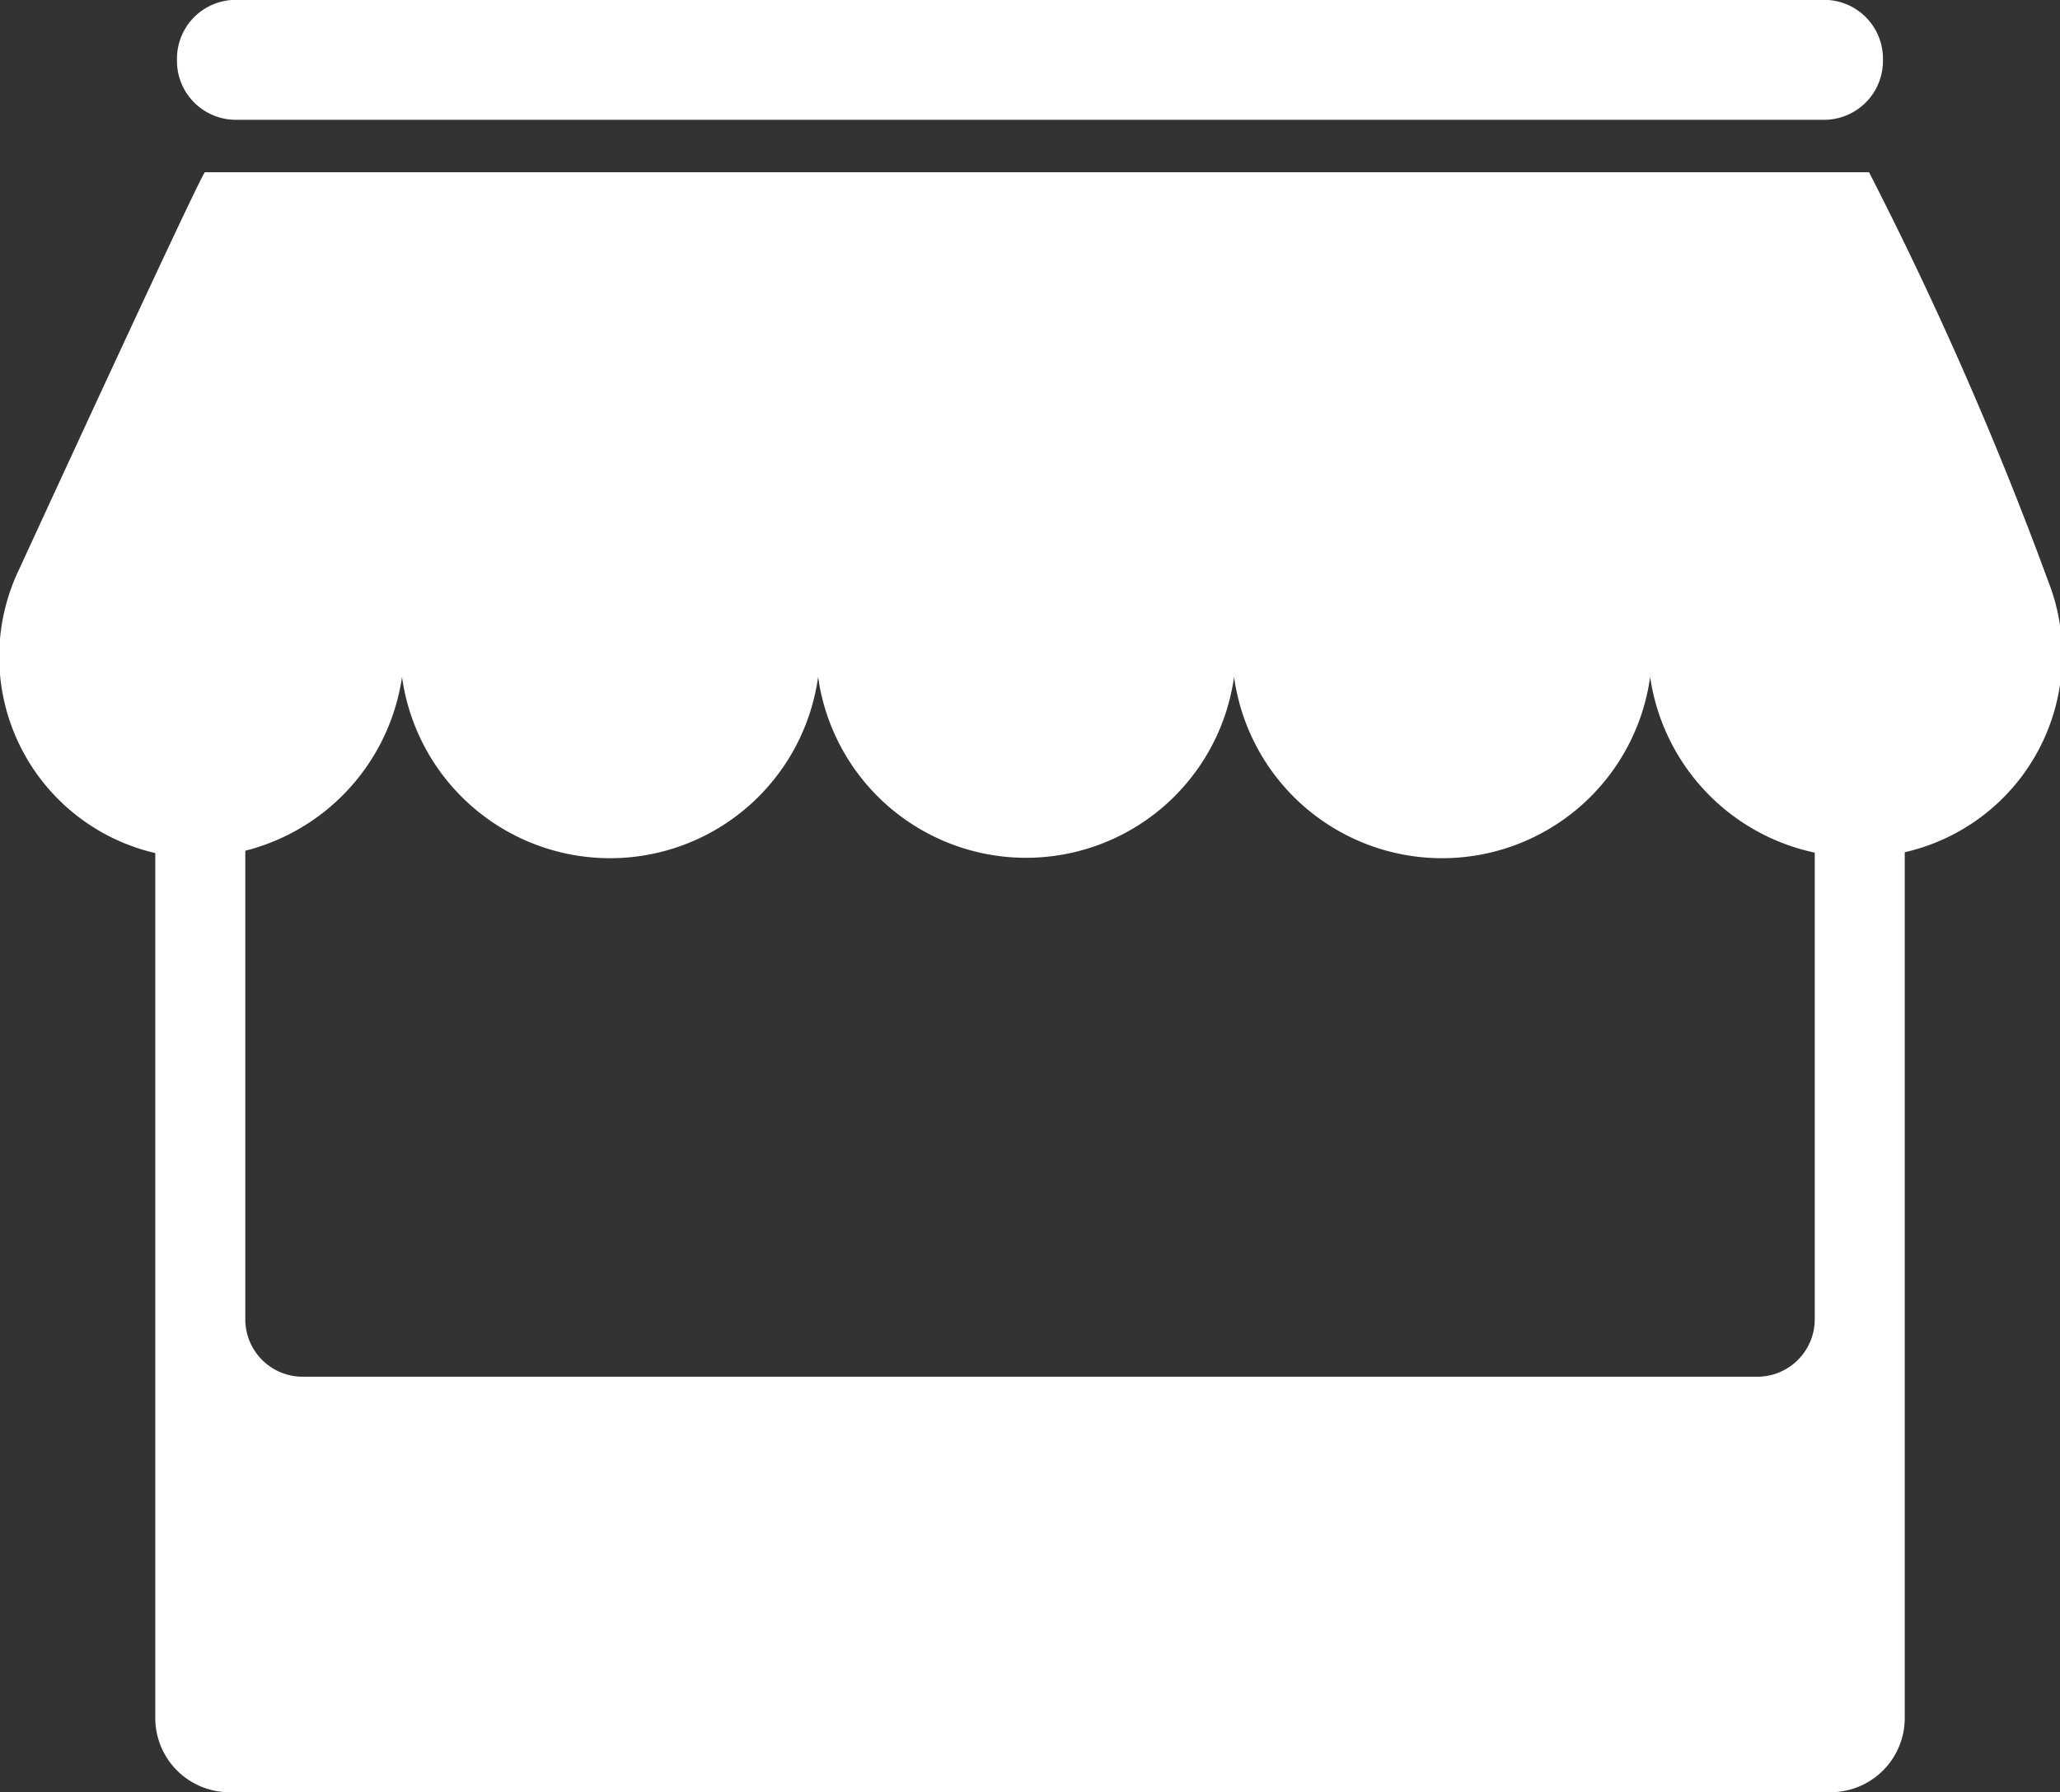
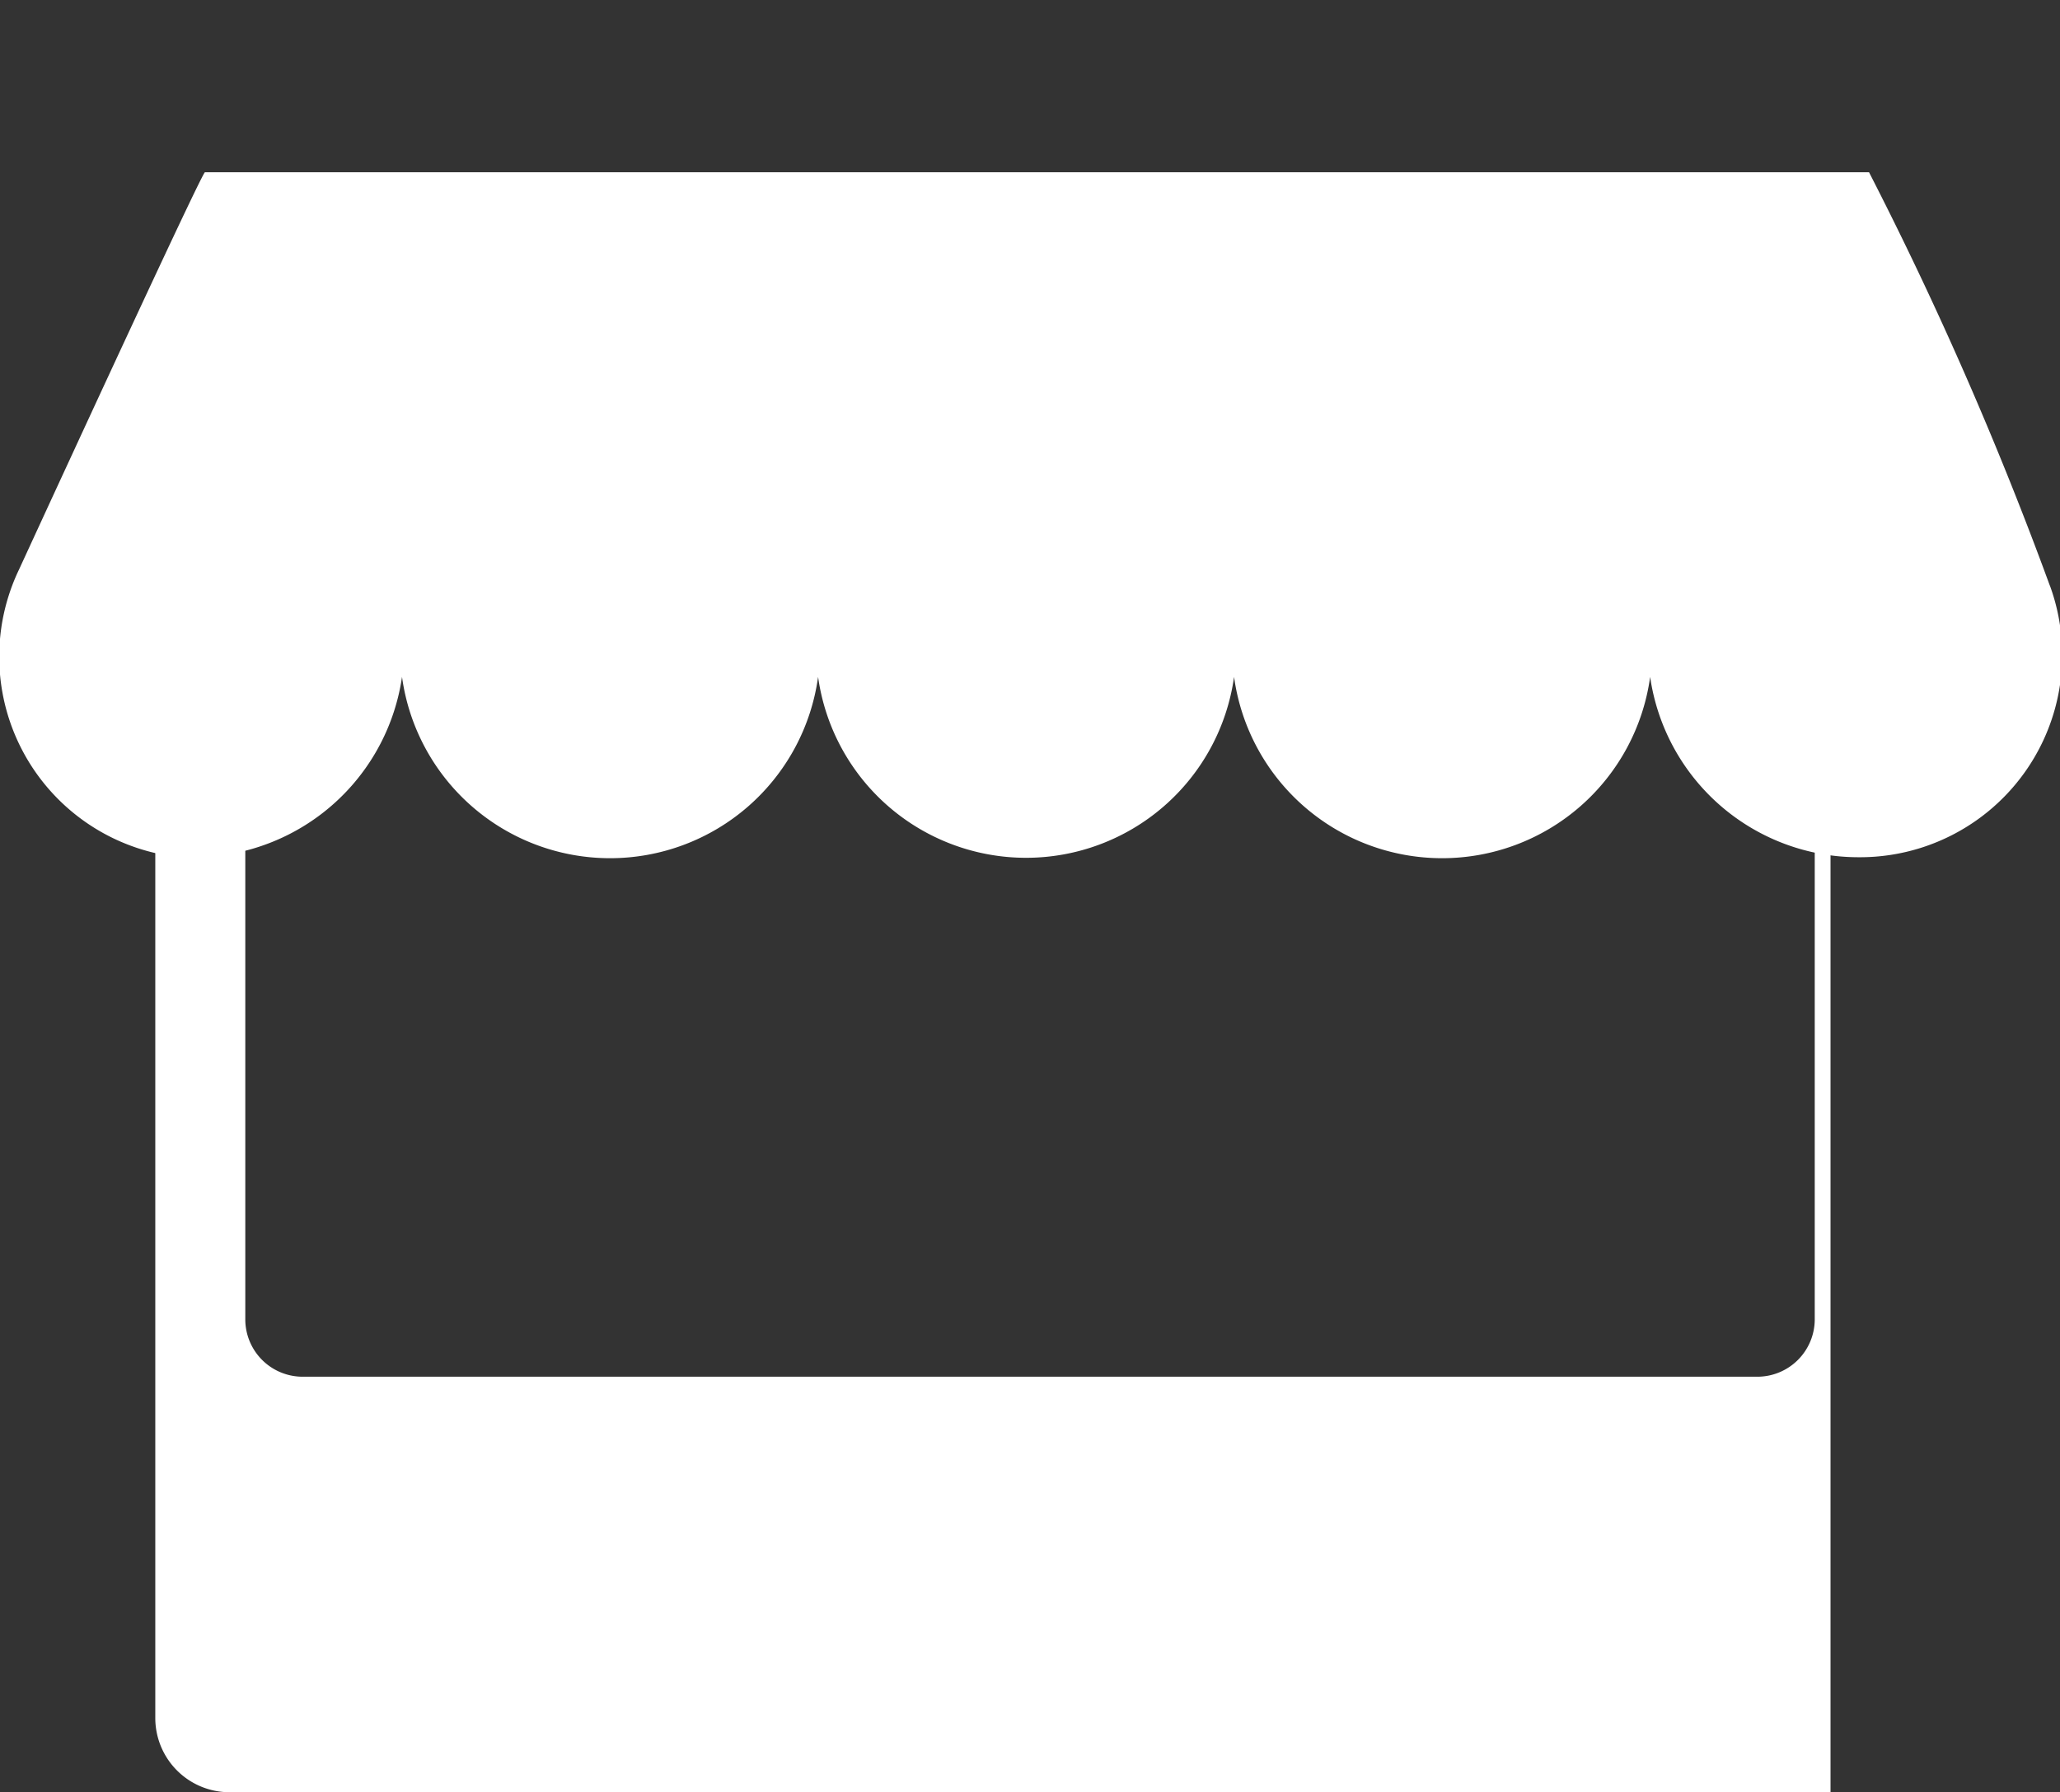
<svg xmlns="http://www.w3.org/2000/svg" viewBox="0 0 54.931 47.796">
  <rect x="0" y="0" width="54.931" height="47.796" fill="#333333" stroke="none" />
  <defs>
    <style>.a{fill:#fff;}</style>
  </defs>
-   <path class="a" d="M704.352,395.589a1.531,1.531,0,0,1-1.532,1.531H664.033a1.53,1.53,0,0,1-1.531-1.531V372.23a1.532,1.532,0,0,1,1.531-1.531H702.82a1.532,1.532,0,0,1,1.532,1.531Zm.421-26.923H662.08a1.979,1.979,0,0,0-1.978,1.979v35.577a1.979,1.979,0,0,0,1.978,1.979h42.693a1.979,1.979,0,0,0,1.979-1.979V370.645a1.979,1.979,0,0,0-1.979-1.979" transform="translate(-655.961 -360.405)" />
-   <path class="a" d="M704.6,363.6H662.251a1.571,1.571,0,0,1-1.571-1.571v-.057a1.569,1.569,0,0,1,1.571-1.571H704.6a1.569,1.569,0,0,1,1.571,1.571v.057A1.571,1.571,0,0,1,704.6,363.6" transform="translate(-655.961 -360.405)" />
+   <path class="a" d="M704.352,395.589a1.531,1.531,0,0,1-1.532,1.531H664.033a1.53,1.53,0,0,1-1.531-1.531V372.23a1.532,1.532,0,0,1,1.531-1.531H702.82a1.532,1.532,0,0,1,1.532,1.531Zm.421-26.923H662.08a1.979,1.979,0,0,0-1.978,1.979v35.577a1.979,1.979,0,0,0,1.978,1.979h42.693V370.645a1.979,1.979,0,0,0-1.979-1.979" transform="translate(-655.961 -360.405)" />
  <path class="a" d="M710.622,376.02a5.392,5.392,0,0,1-5.111,7.246,5.613,5.613,0,0,1-5.548-4.809,5.6,5.6,0,0,1-11.095,0,5.6,5.6,0,0,1-11.092,0,5.6,5.6,0,0,1-11.095,0,5.619,5.619,0,0,1-6.2,4.772,5.377,5.377,0,0,1-4.011-7.639c1.653-3.589,4.889-10.6,4.956-10.591H705.8a97.575,97.575,0,0,1,4.82,11.021" transform="translate(-655.961 -360.405)" />
</svg>